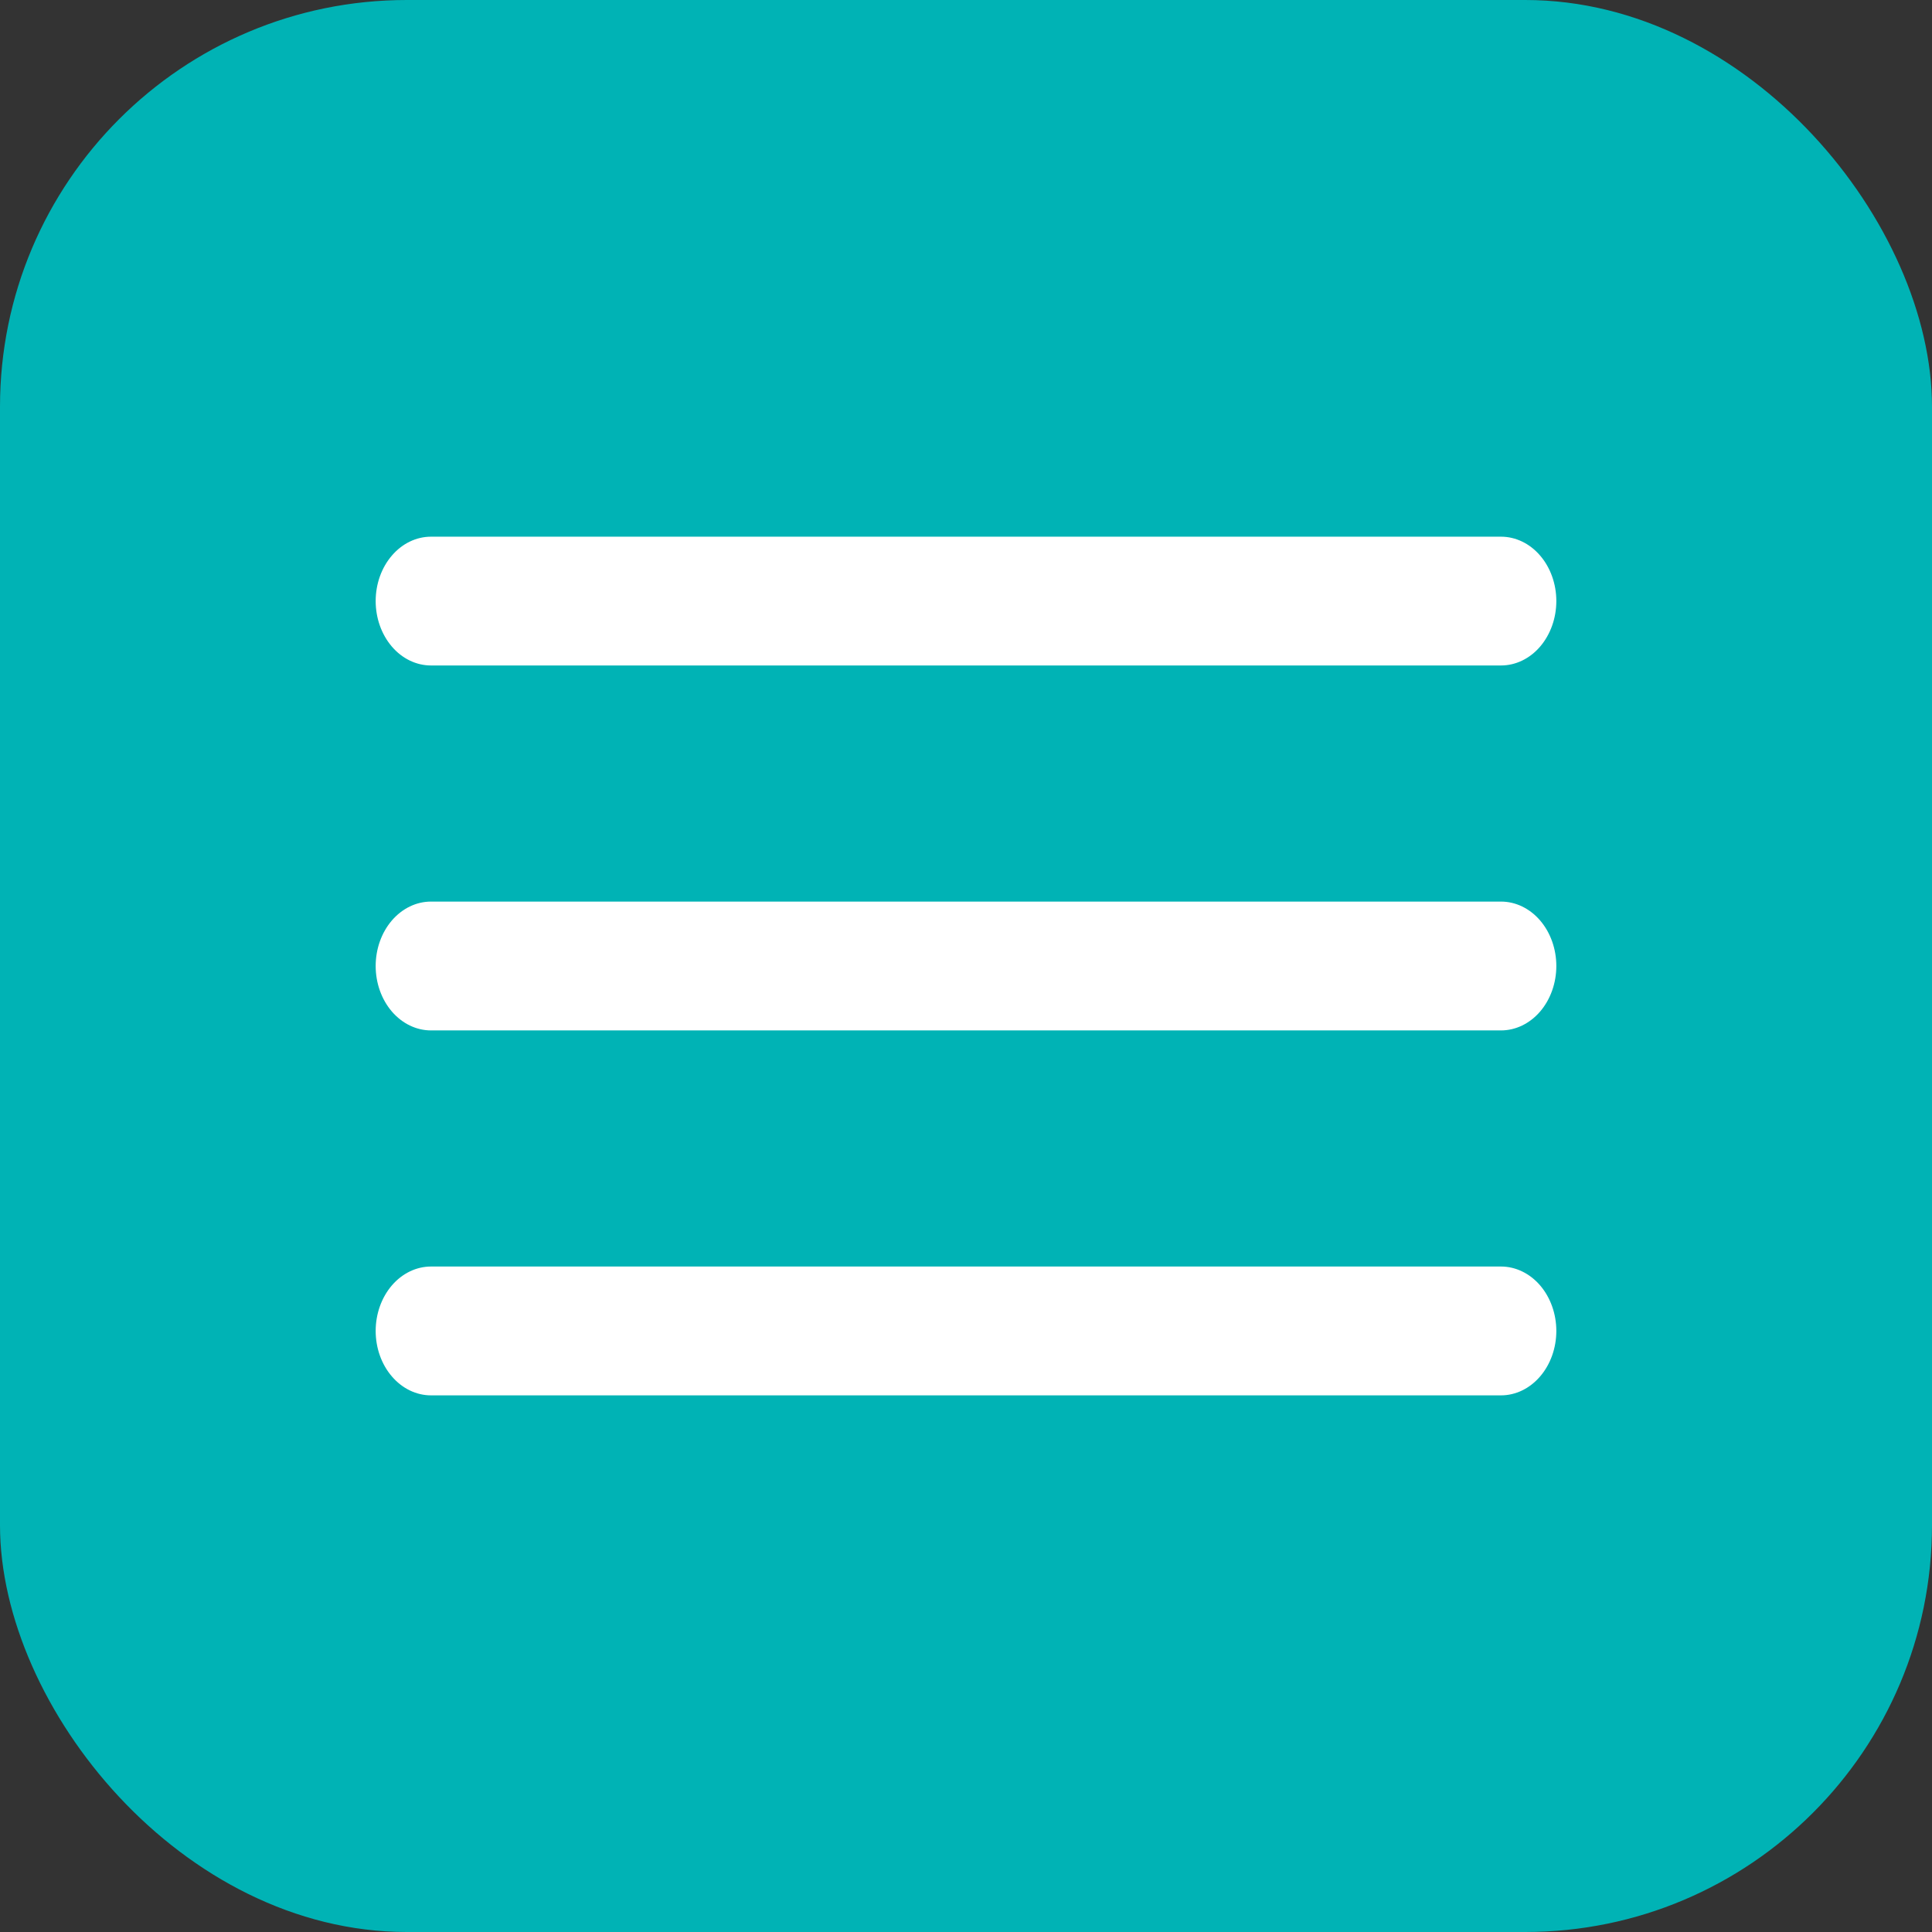
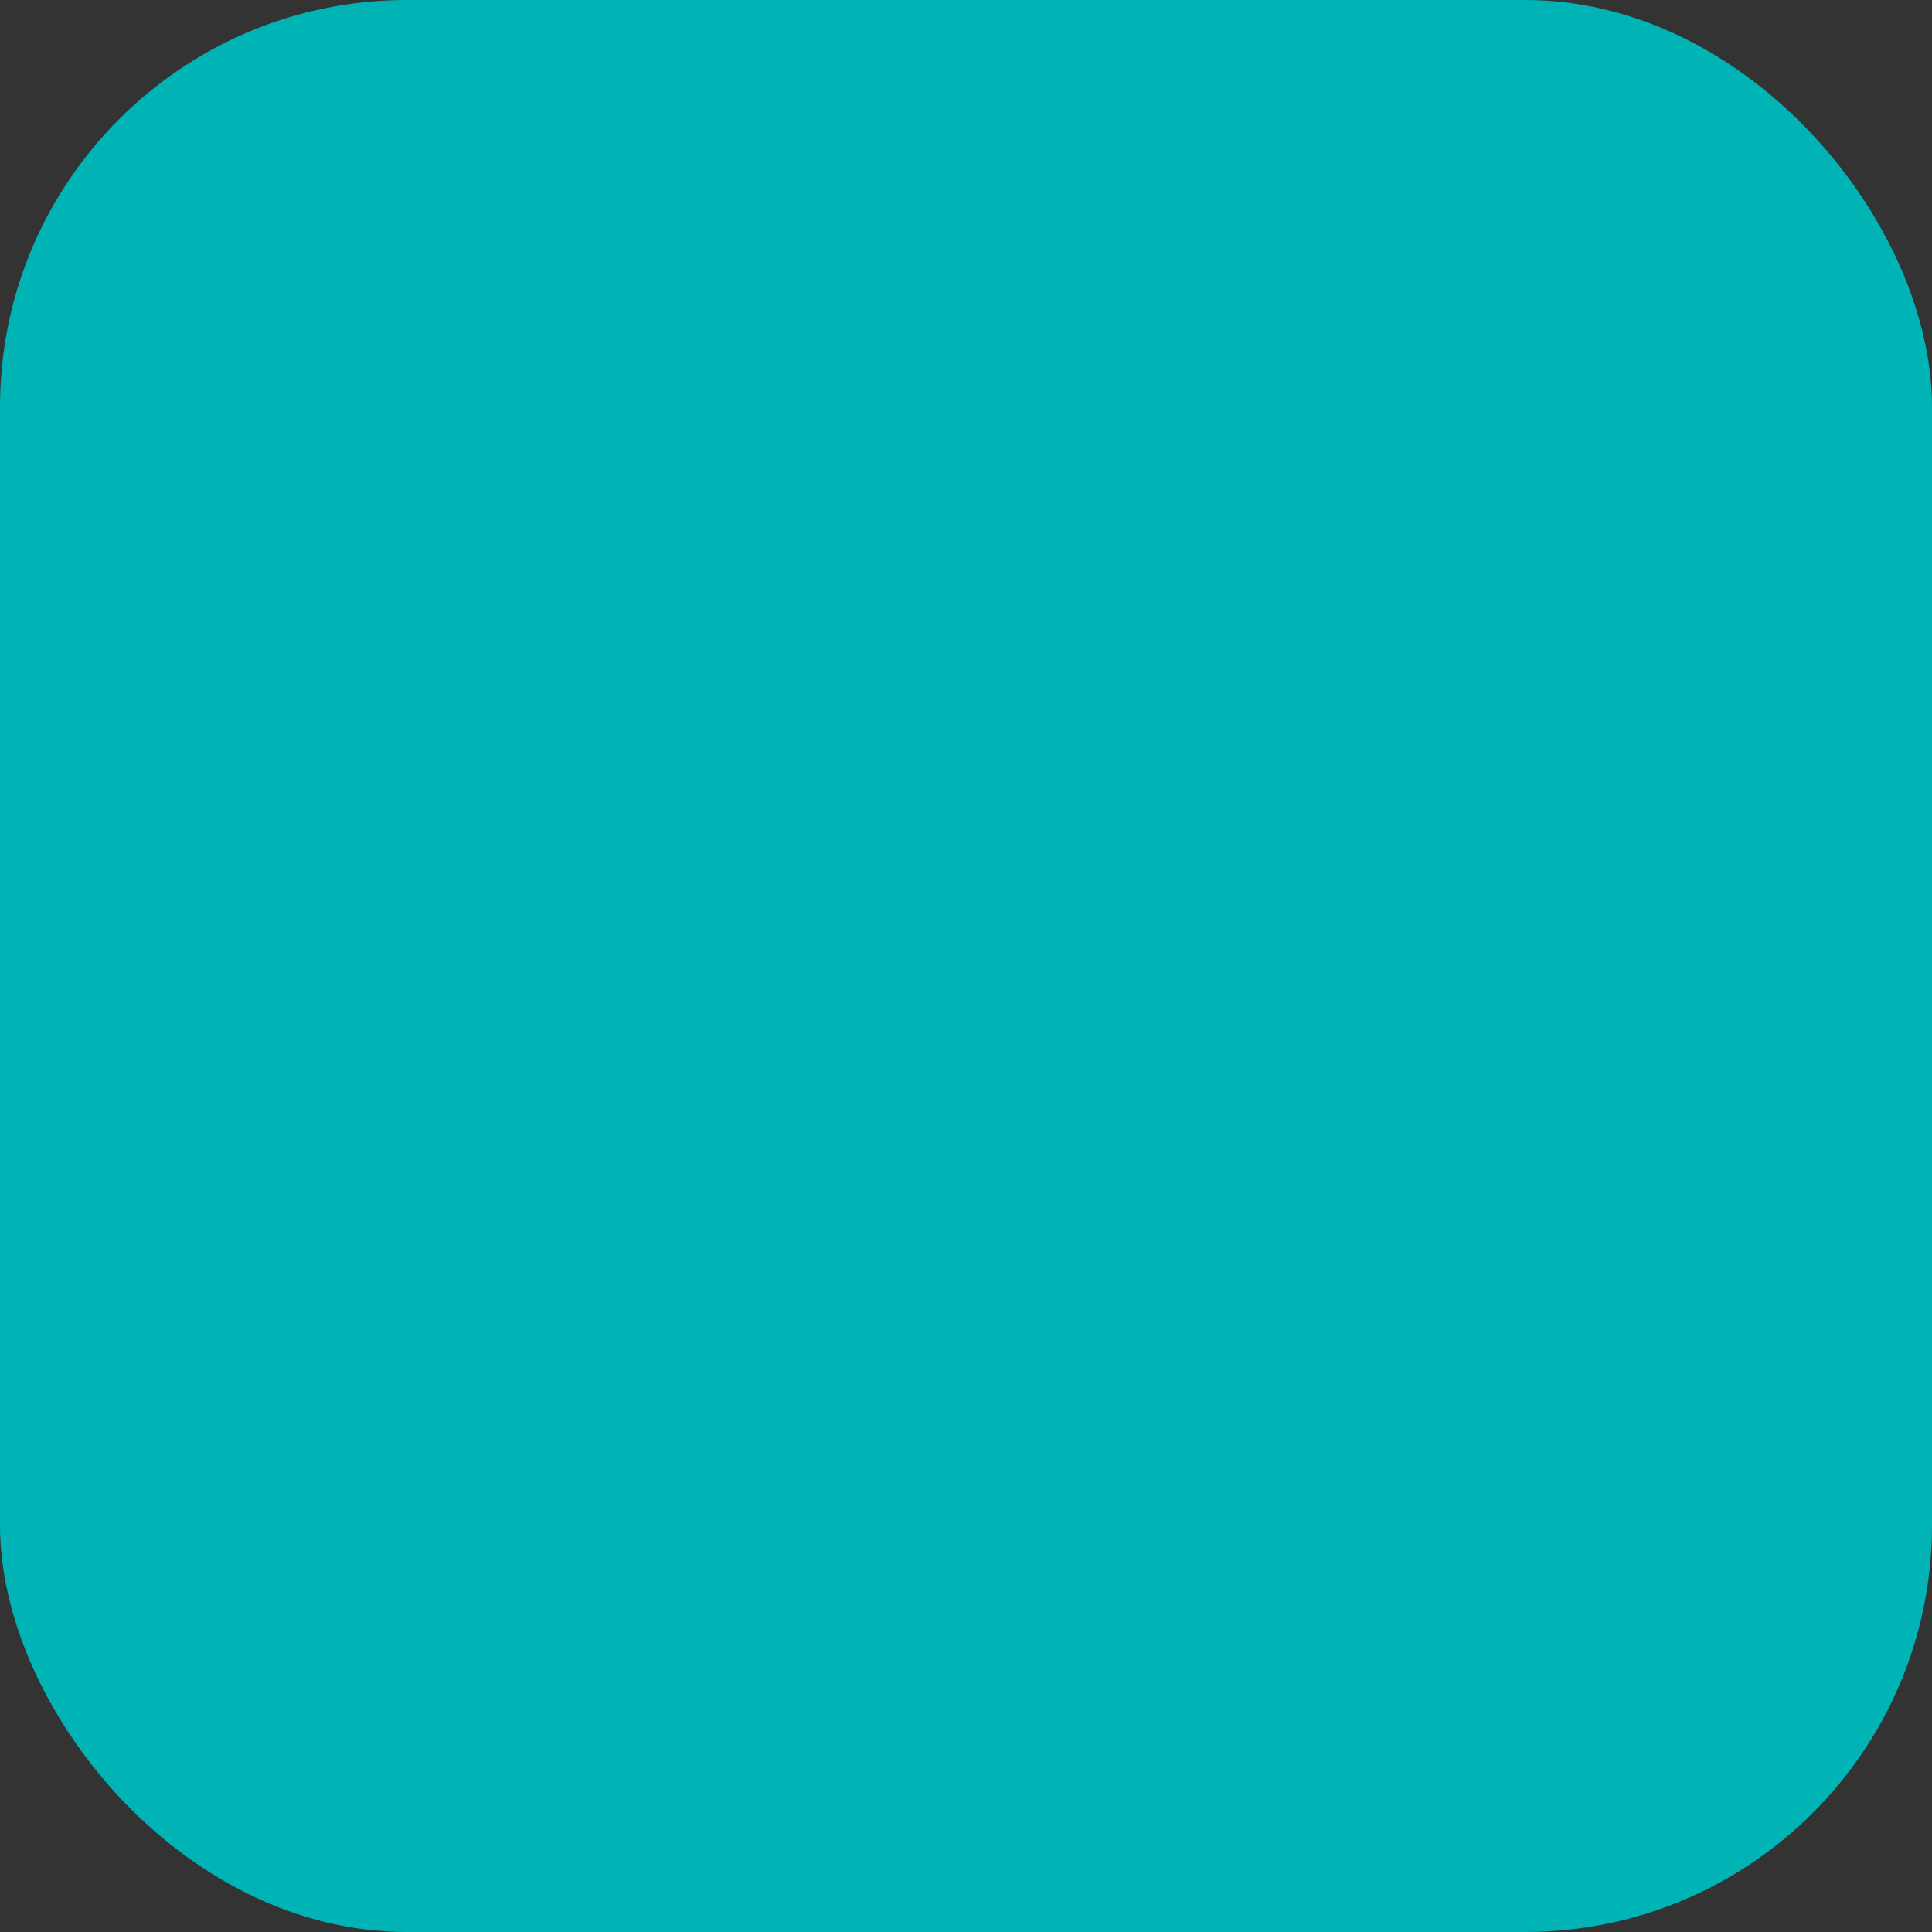
<svg xmlns="http://www.w3.org/2000/svg" width="38" height="38" viewBox="0 0 38 38" fill="none">
  <rect x="0" y="0" width="38" height="38" fill="#333333" stroke="none" />
  <rect width="38" height="38" rx="8" fill="#00B3B5" />
-   <path fill-rule="evenodd" clip-rule="evenodd" d="M30.611 26.178C30.611 26.514 30.496 26.836 30.292 27.073C30.088 27.311 29.811 27.445 29.523 27.445H8.477C8.189 27.445 7.912 27.311 7.708 27.073C7.504 26.836 7.389 26.514 7.389 26.178C7.389 25.842 7.504 25.52 7.708 25.282C7.912 25.045 8.189 24.911 8.477 24.911H29.523C29.811 24.911 30.088 25.045 30.292 25.282C30.496 25.52 30.611 25.842 30.611 26.178ZM30.611 19C30.611 19.336 30.496 19.658 30.292 19.896C30.088 20.133 29.811 20.267 29.523 20.267H8.477C8.189 20.267 7.912 20.133 7.708 19.896C7.504 19.658 7.389 19.336 7.389 19C7.389 18.664 7.504 18.342 7.708 18.104C7.912 17.867 8.189 17.733 8.477 17.733H29.523C29.811 17.733 30.088 17.867 30.292 18.104C30.496 18.342 30.611 18.664 30.611 19ZM29.523 13.089C29.811 13.089 30.088 12.956 30.292 12.718C30.496 12.48 30.611 12.158 30.611 11.822C30.611 11.486 30.496 11.164 30.292 10.927C30.088 10.689 29.811 10.556 29.523 10.556H8.477C8.189 10.556 7.912 10.689 7.708 10.927C7.504 11.164 7.389 11.486 7.389 11.822C7.389 12.158 7.504 12.48 7.708 12.718C7.912 12.956 8.189 13.089 8.477 13.089H29.523Z" fill="white" />
</svg>